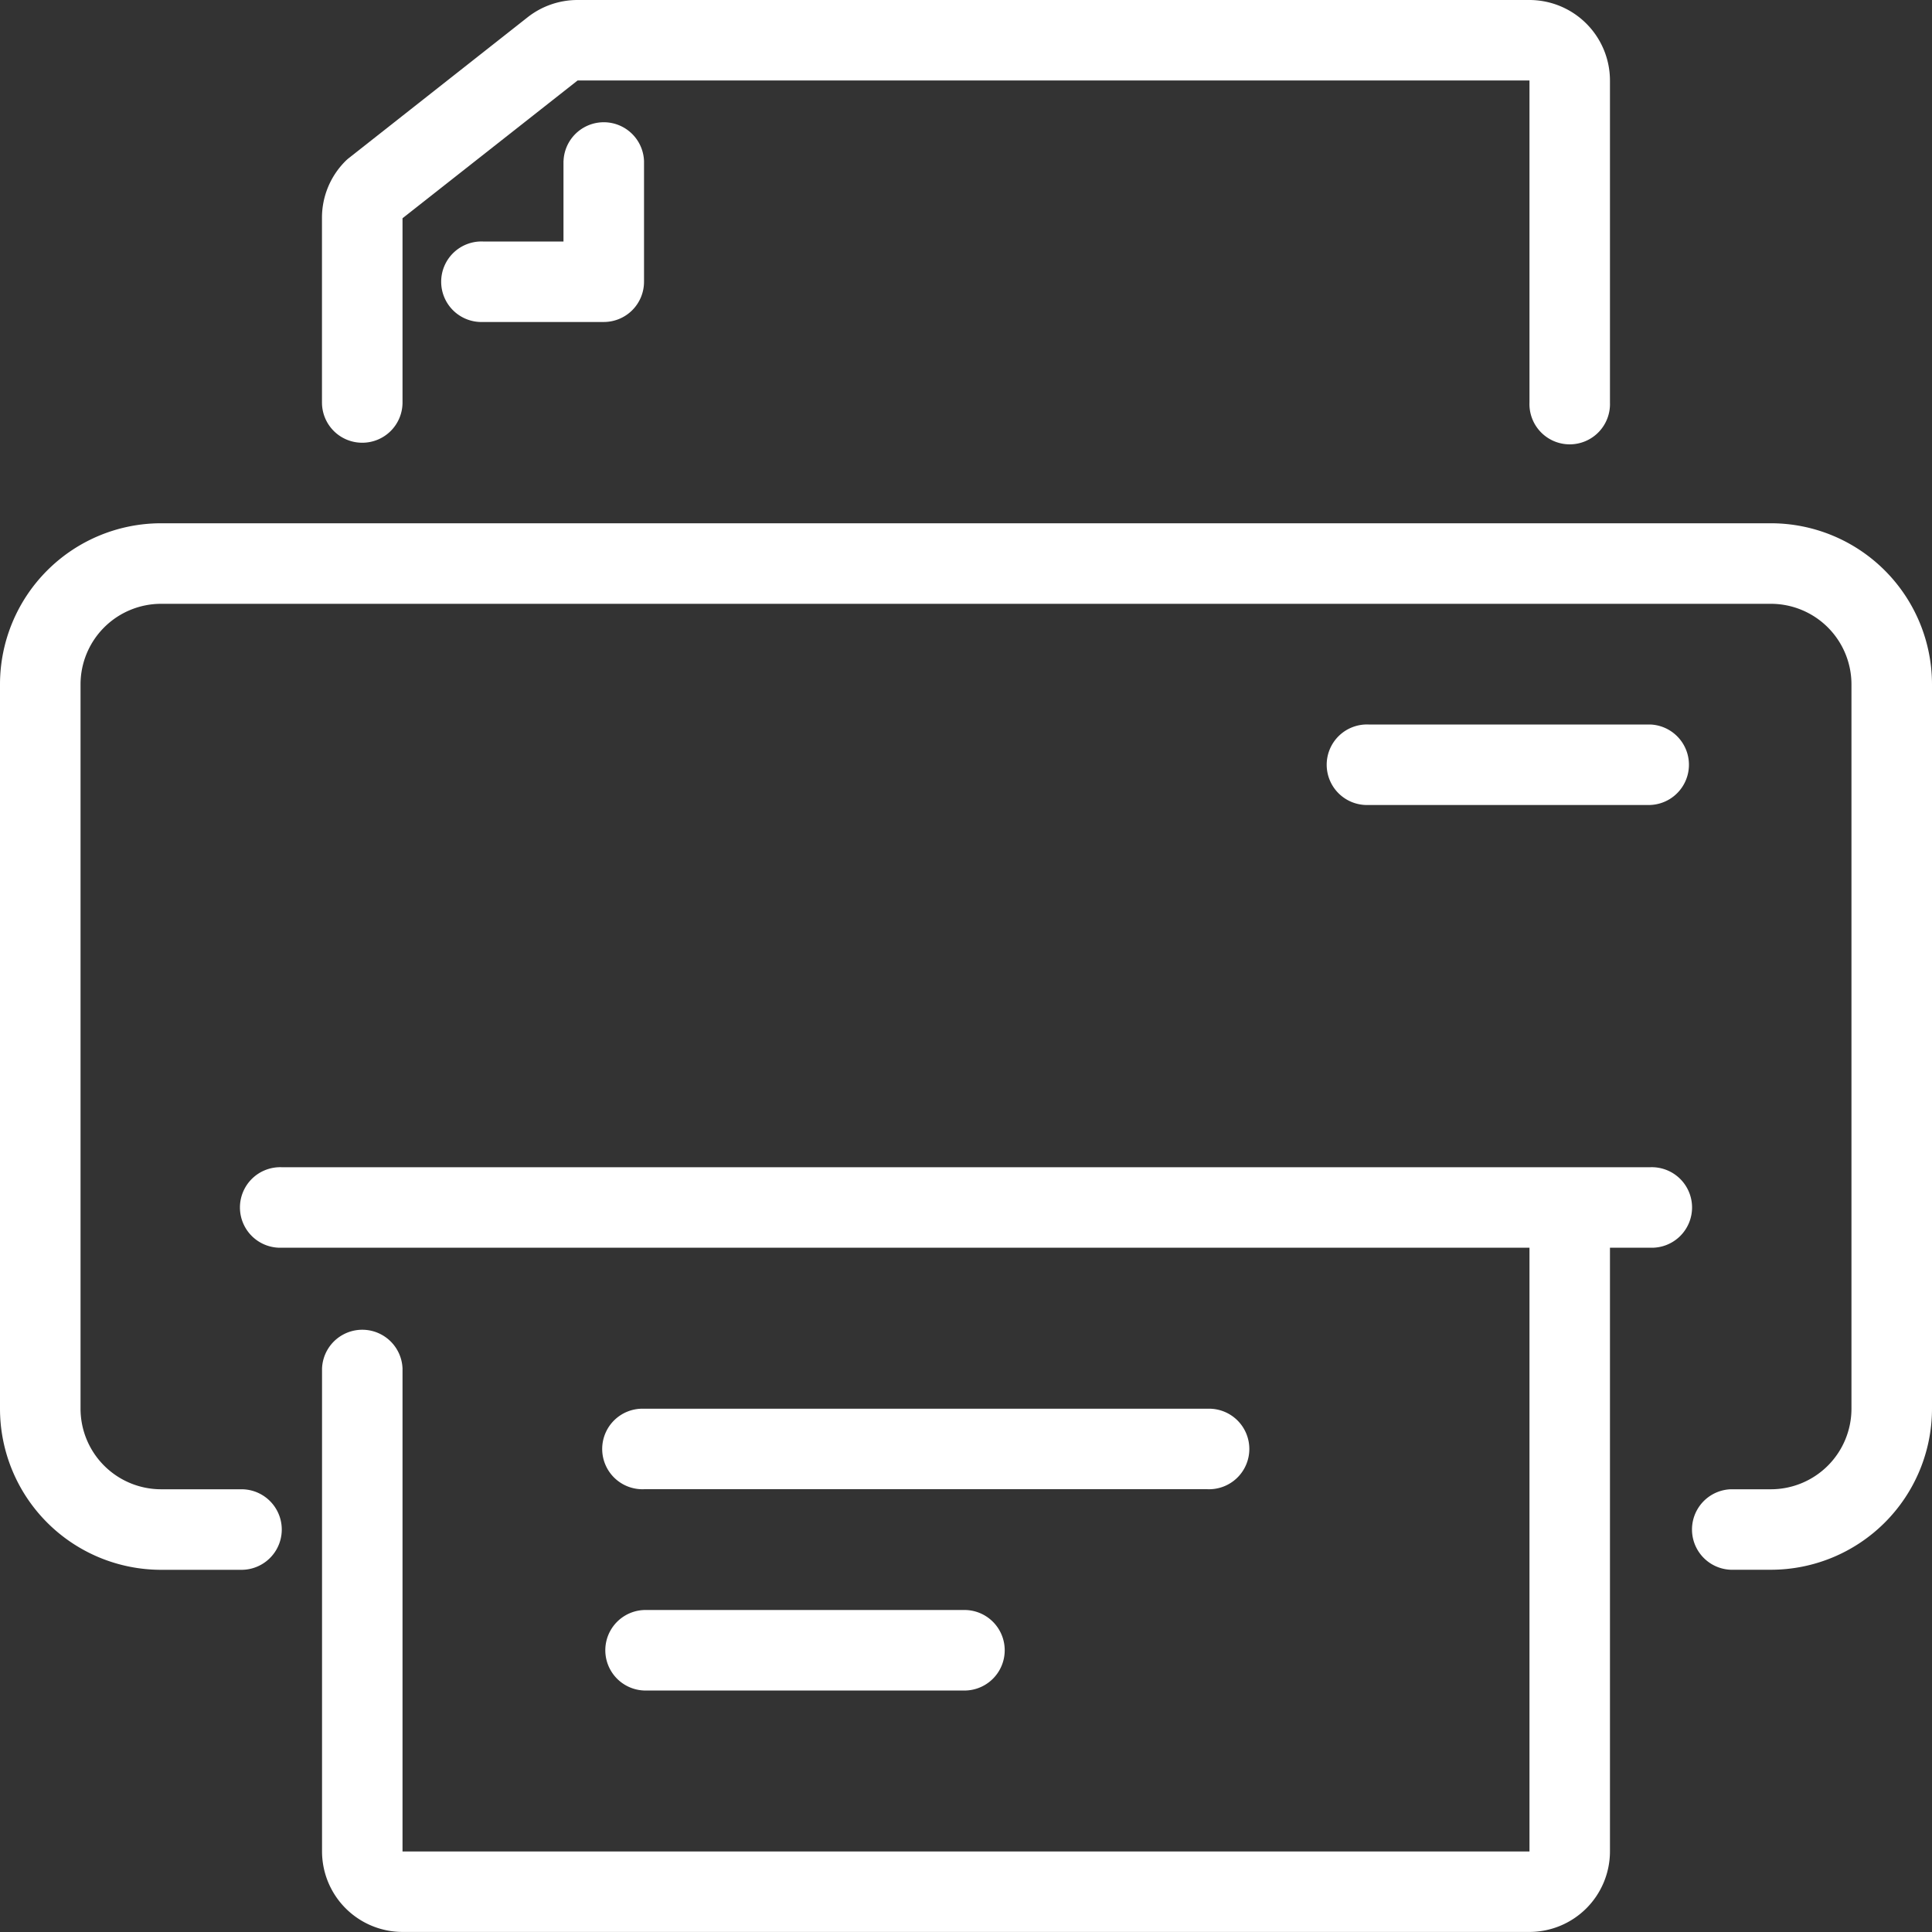
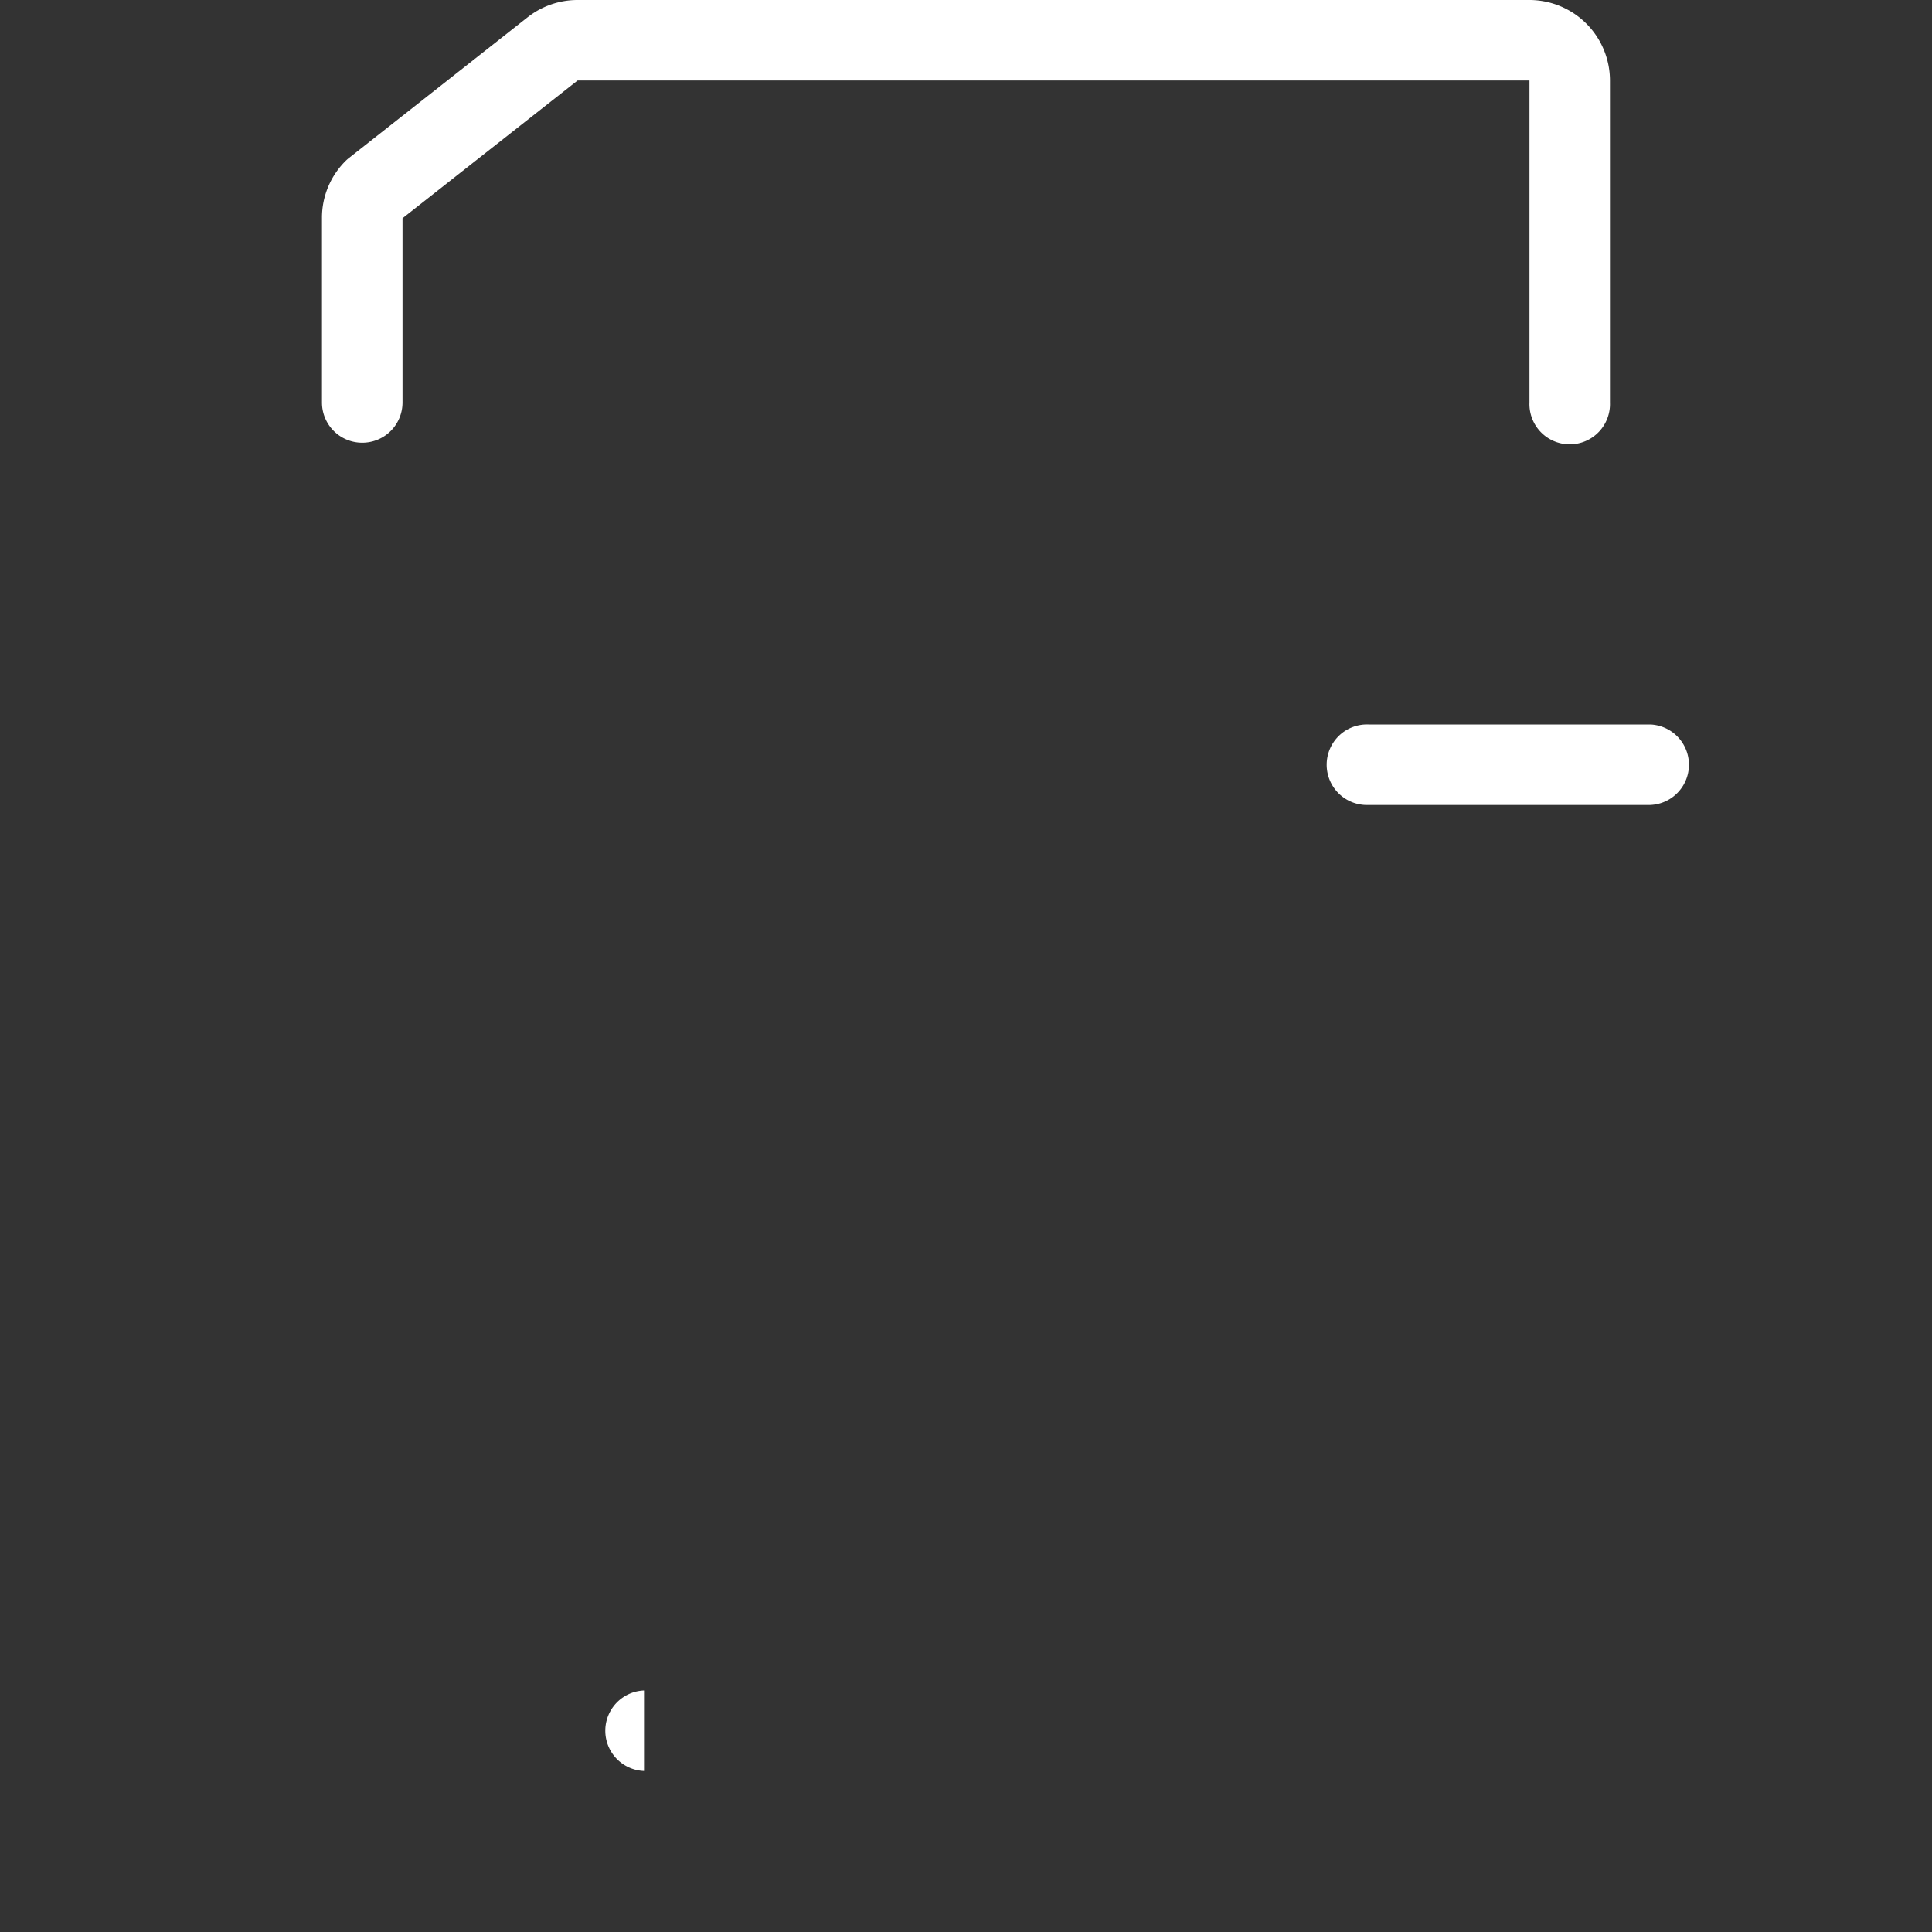
<svg xmlns="http://www.w3.org/2000/svg" width="32" height="32" viewBox="0 0 32 32">
  <rect x="0" y="0" width="32" height="32" fill="#333333" stroke="none" />
  <g transform="translate(-2 -2)">
-     <path d="M31.333,31H8.667a.667.667,0,1,0,0,1.333H29.333v10H10.667v-8a.667.667,0,0,0-1.333,0v8a1.335,1.335,0,0,0,1.333,1.333H29.333a1.335,1.335,0,0,0,1.333-1.333v-10h.667a.667.667,0,1,0,0-1.333Z" transform="translate(-2 -9.667)" fill="#fff" />
-     <path d="M31.333,15H4.667A2.669,2.669,0,0,0,2,17.667v12a2.669,2.669,0,0,0,2.667,2.667H6A.667.667,0,0,0,6,31H4.667a1.335,1.335,0,0,1-1.333-1.333v-12a1.335,1.335,0,0,1,1.333-1.333H31.333a1.335,1.335,0,0,1,1.333,1.333v12A1.335,1.335,0,0,1,31.333,31h-.667a.667.667,0,0,0,0,1.333h.667A2.669,2.669,0,0,0,34,29.667v-12A2.669,2.669,0,0,0,31.333,15Z" transform="translate(0 -4.333)" fill="#fff" />
    <path d="M10.667,9.333a.666.666,0,0,0,.667-.667V5.615l2.9-2.282H30V8.667a.667.667,0,1,0,1.333,0V3.333A1.335,1.335,0,0,0,30,2H14.231a1.337,1.337,0,0,0-.825.286L10.449,4.615a.617.617,0,0,0-.059.052A1.324,1.324,0,0,0,10,5.609V8.667A.666.666,0,0,0,10.667,9.333Z" transform="translate(-2.667)" fill="#fff" />
-     <path d="M15,5.667V7H13.667a.667.667,0,1,0,0,1.333h2a.666.666,0,0,0,.667-.667v-2a.667.667,0,0,0-1.333,0Z" transform="translate(-3.667 -1)" fill="#fff" />
-     <path d="M17.667,38.333H27A.667.667,0,1,0,27,37H17.667a.667.667,0,1,0,0,1.333Z" transform="translate(-5 -11.667)" fill="#fff" />
-     <path d="M17.667,43.333H23A.667.667,0,0,0,23,42H17.667a.667.667,0,0,0,0,1.333Z" transform="translate(-5 -13.333)" fill="#fff" />
+     <path d="M17.667,43.333H23H17.667a.667.667,0,0,0,0,1.333Z" transform="translate(-5 -13.333)" fill="#fff" />
    <path d="M40.333,21.333a.667.667,0,0,0,0-1.333H35.667a.667.667,0,1,0,0,1.333Z" transform="translate(-11 -6)" fill="#fff" />
  </g>
</svg>